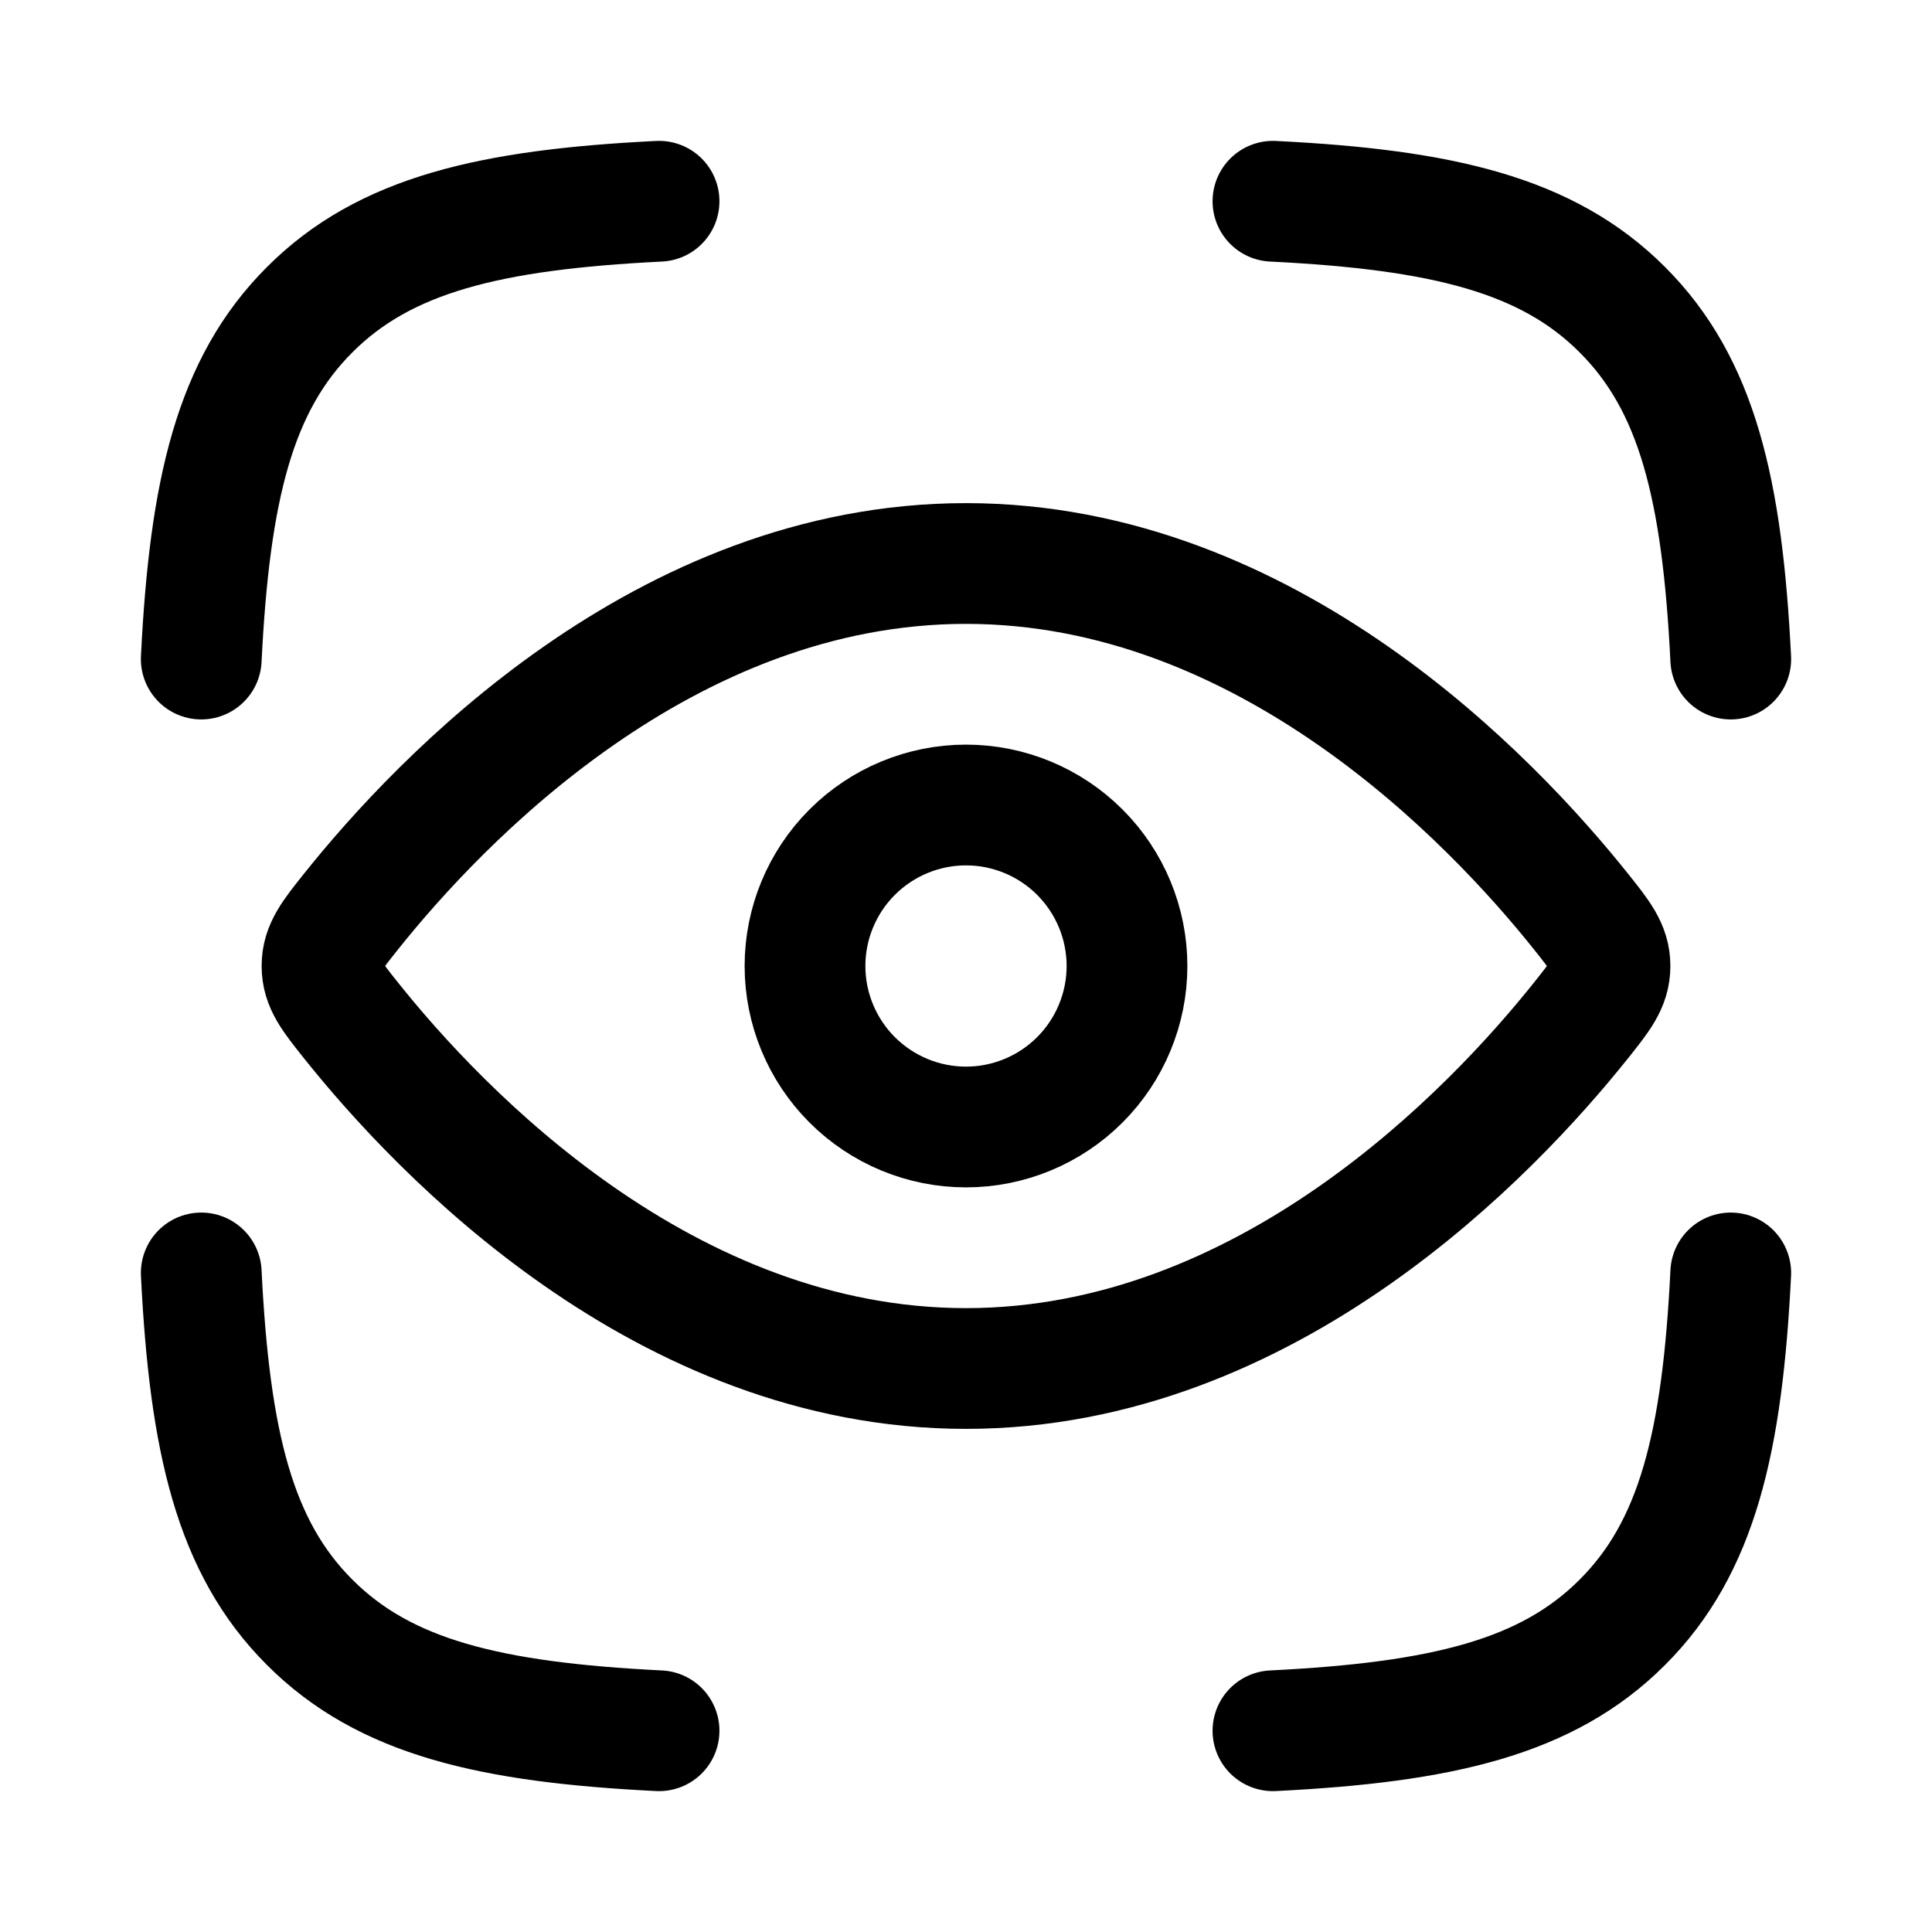
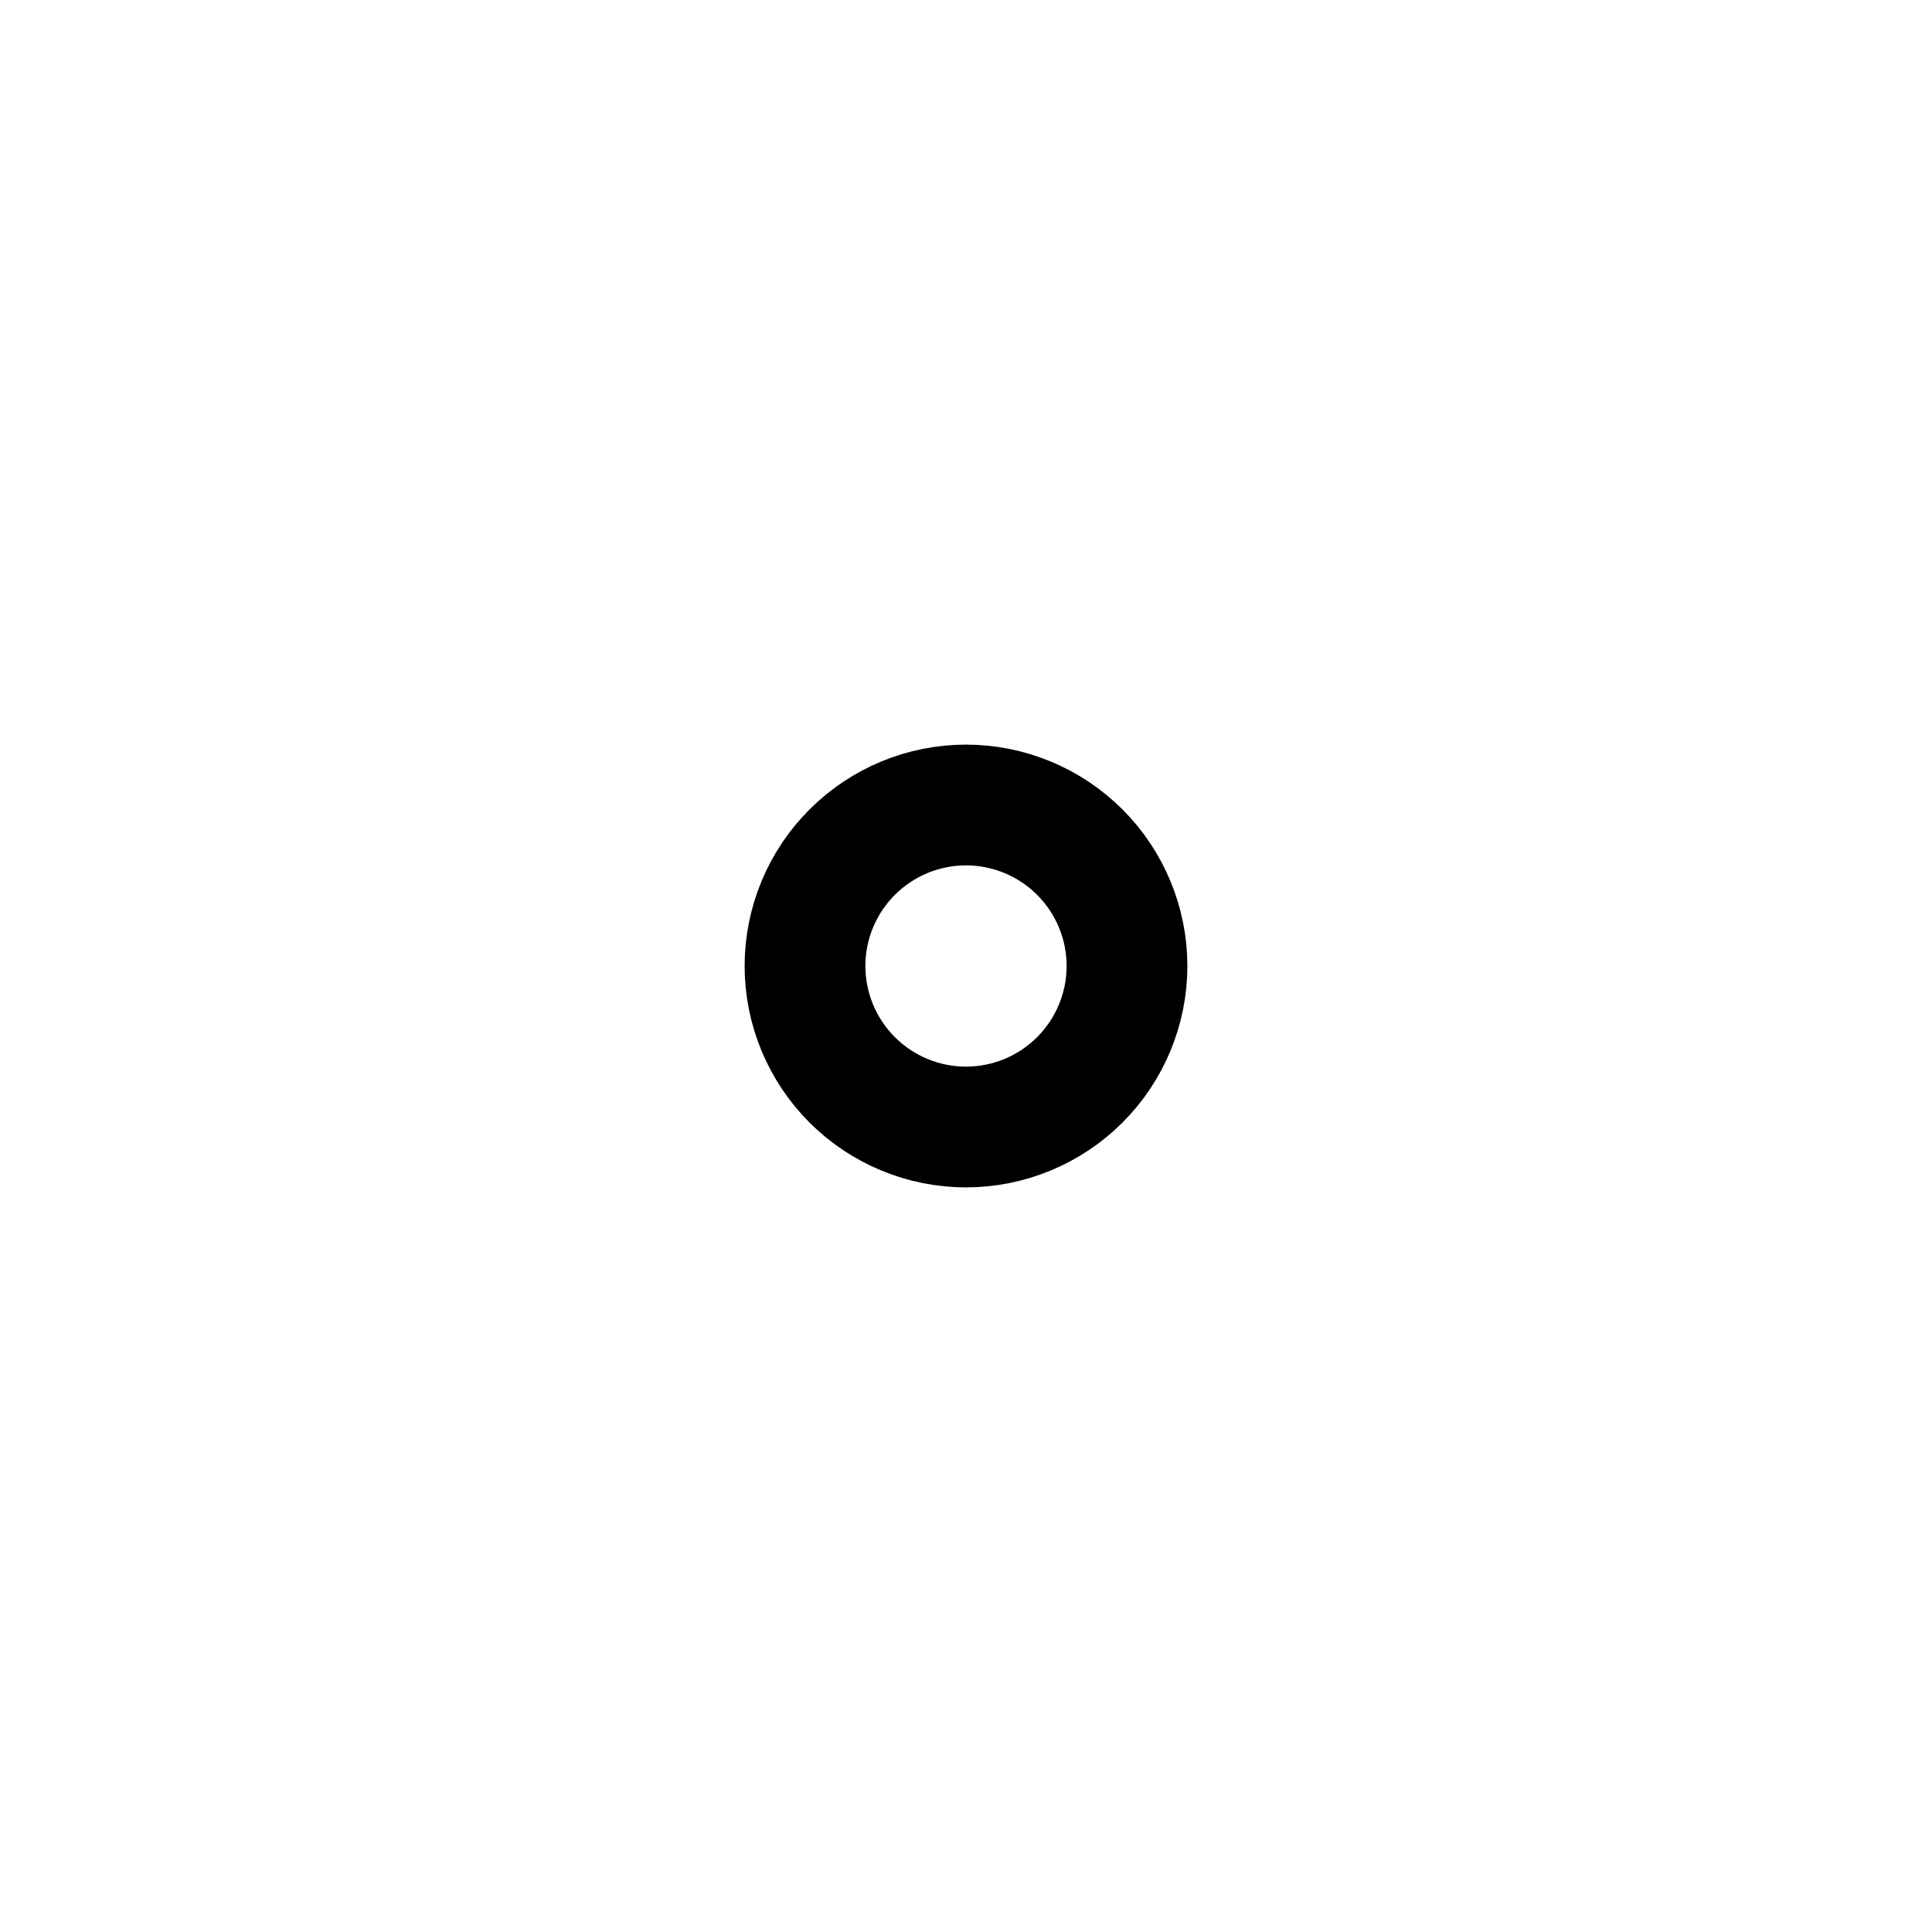
<svg xmlns="http://www.w3.org/2000/svg" width="24" height="24" viewBox="0 0 24 24" fill="none">
-   <path d="M2.5 8.187C2.604 6.087 2.915 4.777 3.847 3.847C4.777 2.915 6.087 2.604 8.187 2.5M21.5 8.187C21.396 6.087 21.085 4.777 20.153 3.847C19.223 2.915 17.913 2.604 15.813 2.5M15.813 21.5C17.913 21.396 19.223 21.085 20.153 20.153C21.085 19.223 21.396 17.913 21.5 15.813M8.187 21.5C6.087 21.396 4.777 21.085 3.847 20.153C2.915 19.223 2.604 17.913 2.5 15.813M19.635 11.318C19.878 11.622 20 11.775 20 12C20 12.225 19.878 12.378 19.635 12.682C18.542 14.05 15.751 17 12 17C8.249 17 5.458 14.05 4.365 12.682C4.122 12.378 4 12.225 4 12C4 11.775 4.122 11.622 4.365 11.318C5.458 9.95 8.249 7 12 7C15.751 7 18.542 9.95 19.635 11.318Z" stroke="black" stroke-width="1.5" stroke-linecap="round" stroke-linejoin="round" />
  <path d="M14 12C14 11.47 13.789 10.961 13.414 10.586C13.039 10.211 12.53 10 12 10C11.47 10 10.961 10.211 10.586 10.586C10.211 10.961 10 11.47 10 12C10 12.53 10.211 13.039 10.586 13.414C10.961 13.789 11.47 14 12 14C12.53 14 13.039 13.789 13.414 13.414C13.789 13.039 14 12.53 14 12Z" stroke="black" stroke-width="1.5" stroke-linecap="round" stroke-linejoin="round" />
</svg>